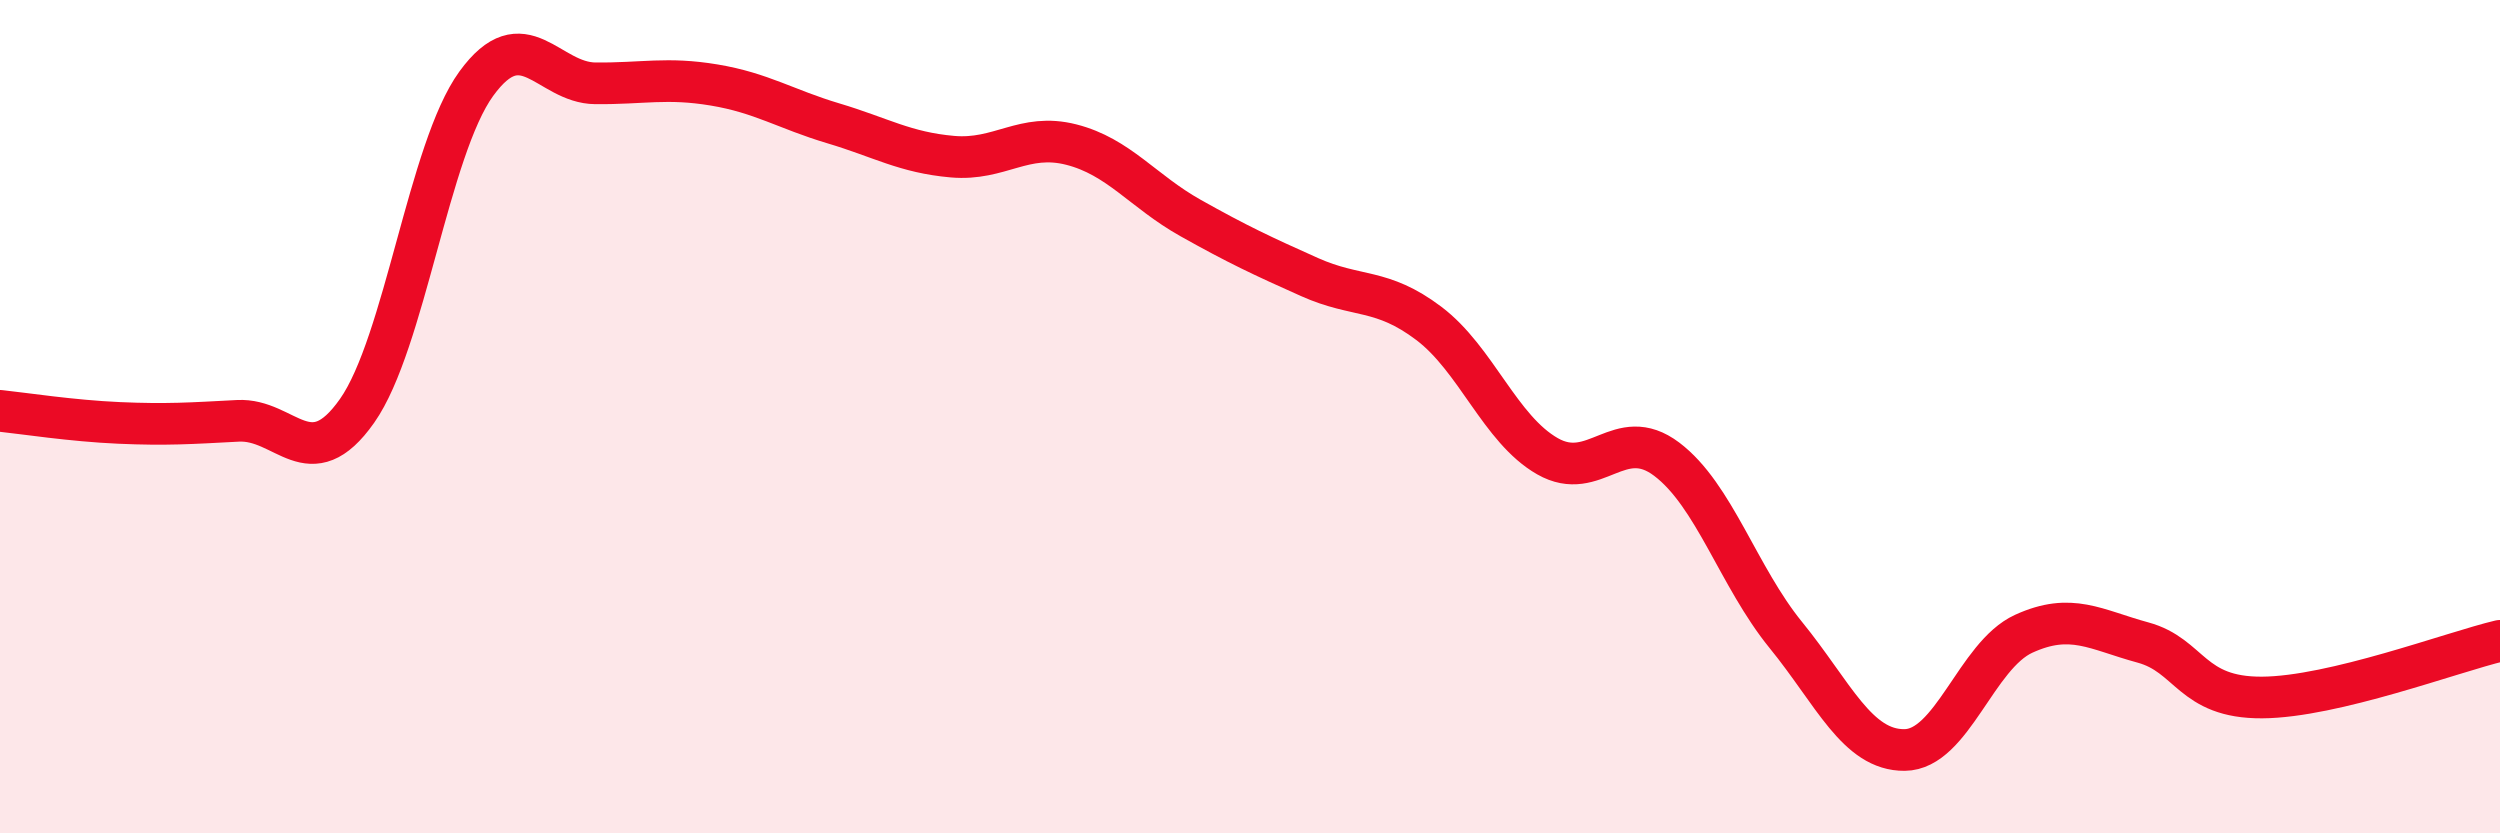
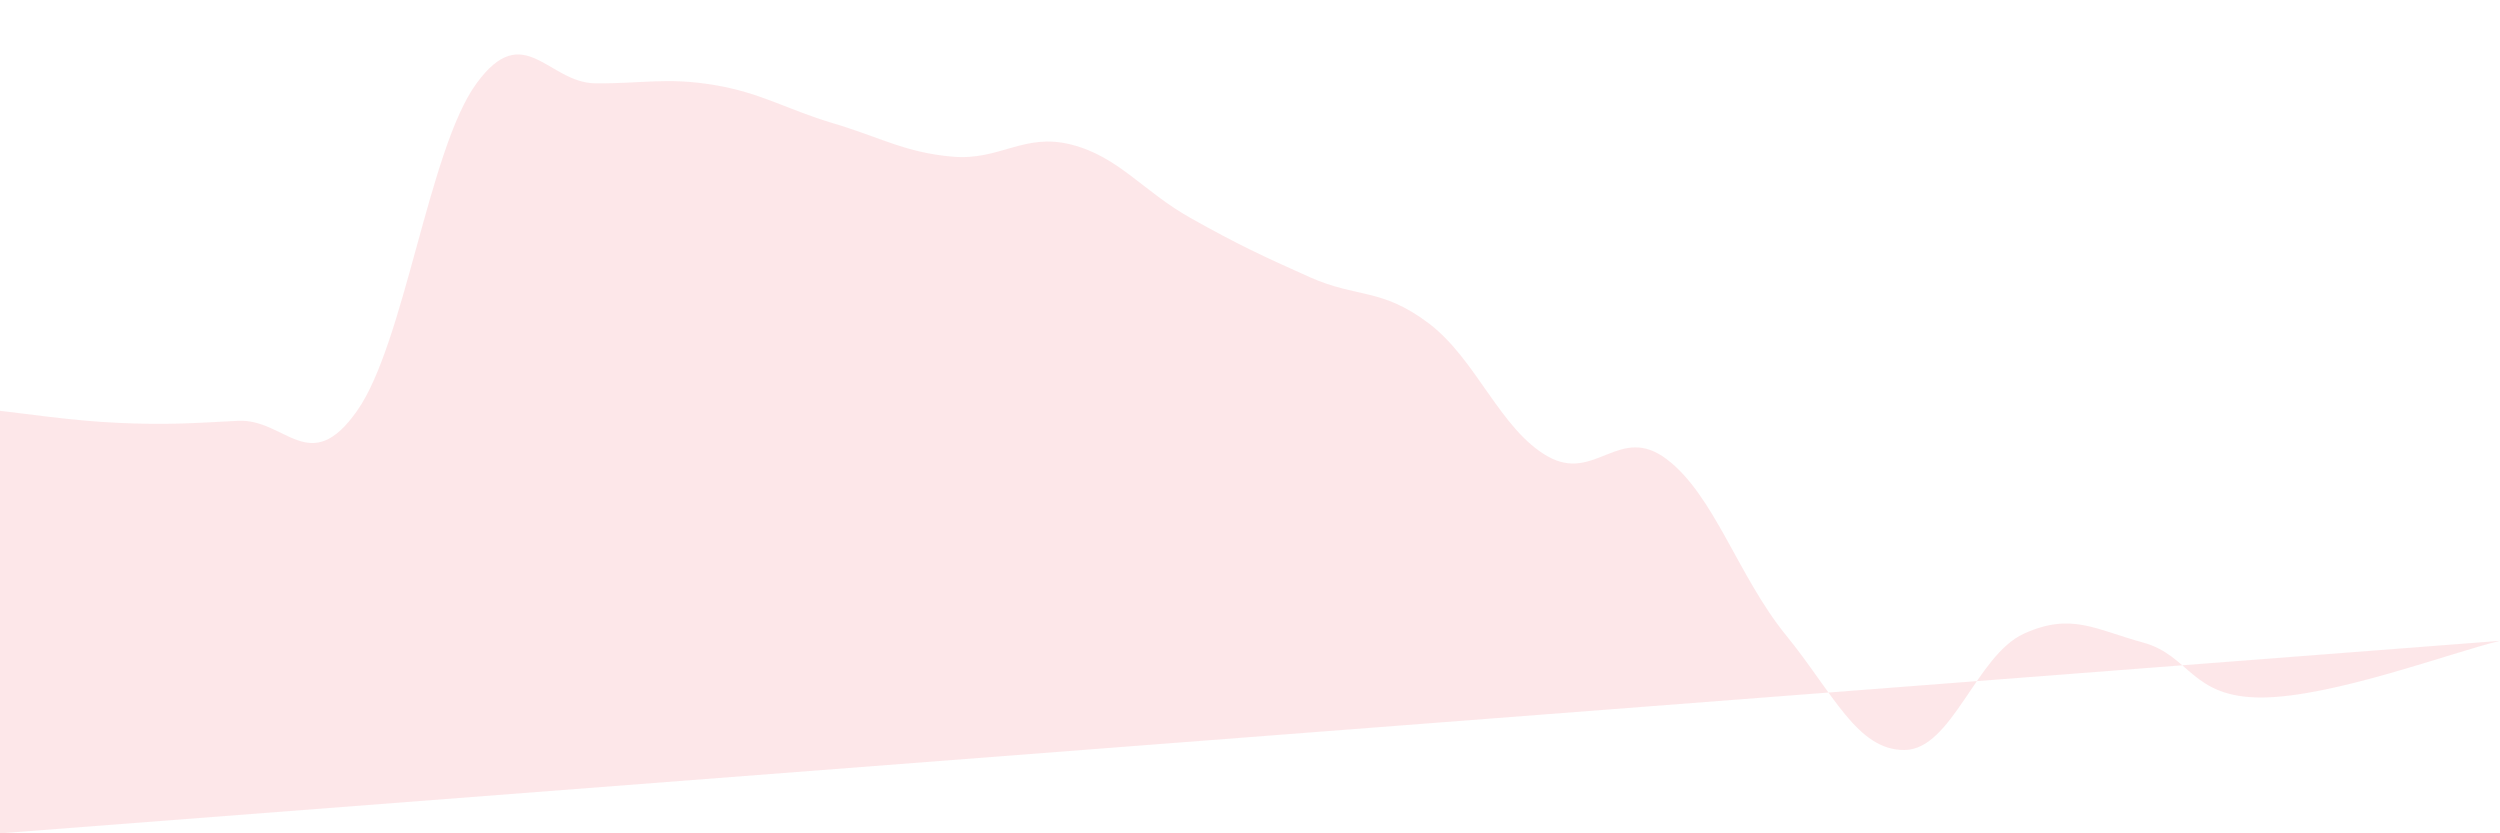
<svg xmlns="http://www.w3.org/2000/svg" width="60" height="20" viewBox="0 0 60 20">
-   <path d="M 0,9.86 C 0.57,9.92 1.72,10.1 2.86,10.15 C 4,10.2 4.57,10.16 5.71,10.1 C 6.85,10.04 7.43,11.48 8.57,9.86 C 9.71,8.24 10.29,3.58 11.43,2.01 C 12.57,0.44 13.15,1.99 14.29,2 C 15.43,2.01 16,1.85 17.14,2.04 C 18.28,2.23 18.86,2.62 20,2.96 C 21.14,3.3 21.72,3.66 22.86,3.76 C 24,3.86 24.57,3.18 25.71,3.47 C 26.85,3.76 27.43,4.59 28.57,5.23 C 29.71,5.87 30.29,6.14 31.43,6.65 C 32.57,7.16 33.15,6.9 34.29,7.76 C 35.43,8.62 36,10.3 37.14,10.95 C 38.28,11.6 38.86,10.16 40,11.02 C 41.14,11.88 41.72,13.84 42.86,15.24 C 44,16.64 44.57,18.01 45.71,18 C 46.85,17.99 47.43,15.73 48.57,15.21 C 49.71,14.69 50.29,15.11 51.43,15.42 C 52.57,15.73 52.58,16.75 54.29,16.74 C 56,16.73 58.86,15.65 60,15.38L60 20L0 20Z" fill="#EB0A25" opacity="0.1" stroke-linecap="round" stroke-linejoin="round" />
-   <path d="M 0,9.86 C 0.57,9.92 1.72,10.1 2.86,10.15 C 4,10.2 4.57,10.16 5.71,10.1 C 6.85,10.04 7.43,11.48 8.57,9.86 C 9.71,8.24 10.29,3.58 11.43,2.01 C 12.57,0.44 13.15,1.99 14.29,2 C 15.43,2.01 16,1.85 17.14,2.04 C 18.28,2.23 18.86,2.62 20,2.96 C 21.14,3.3 21.72,3.66 22.86,3.76 C 24,3.86 24.57,3.18 25.71,3.47 C 26.85,3.76 27.43,4.59 28.57,5.23 C 29.71,5.87 30.29,6.14 31.43,6.65 C 32.57,7.16 33.15,6.9 34.29,7.76 C 35.43,8.62 36,10.3 37.14,10.95 C 38.28,11.6 38.86,10.16 40,11.02 C 41.14,11.88 41.72,13.84 42.86,15.24 C 44,16.64 44.57,18.01 45.71,18 C 46.85,17.99 47.43,15.73 48.57,15.21 C 49.71,14.69 50.29,15.11 51.43,15.42 C 52.57,15.73 52.58,16.75 54.29,16.74 C 56,16.73 58.86,15.65 60,15.38" stroke="#EB0A25" stroke-width="1" fill="none" stroke-linecap="round" stroke-linejoin="round" />
+   <path d="M 0,9.86 C 0.57,9.92 1.72,10.1 2.86,10.15 C 4,10.2 4.57,10.16 5.71,10.1 C 6.85,10.04 7.43,11.48 8.57,9.86 C 9.71,8.24 10.29,3.58 11.43,2.01 C 12.57,0.44 13.15,1.99 14.29,2 C 15.43,2.01 16,1.85 17.14,2.04 C 18.28,2.23 18.86,2.62 20,2.96 C 21.14,3.3 21.72,3.66 22.86,3.76 C 24,3.86 24.57,3.18 25.71,3.47 C 26.85,3.76 27.43,4.59 28.57,5.23 C 29.71,5.87 30.29,6.14 31.43,6.65 C 32.57,7.16 33.15,6.9 34.29,7.76 C 35.43,8.62 36,10.3 37.14,10.95 C 38.28,11.6 38.86,10.16 40,11.02 C 41.14,11.88 41.72,13.84 42.86,15.24 C 44,16.64 44.57,18.01 45.71,18 C 46.85,17.99 47.43,15.73 48.57,15.21 C 49.71,14.69 50.29,15.11 51.43,15.42 C 52.57,15.73 52.58,16.75 54.29,16.74 C 56,16.73 58.86,15.65 60,15.38L0 20Z" fill="#EB0A25" opacity="0.1" stroke-linecap="round" stroke-linejoin="round" />
</svg>